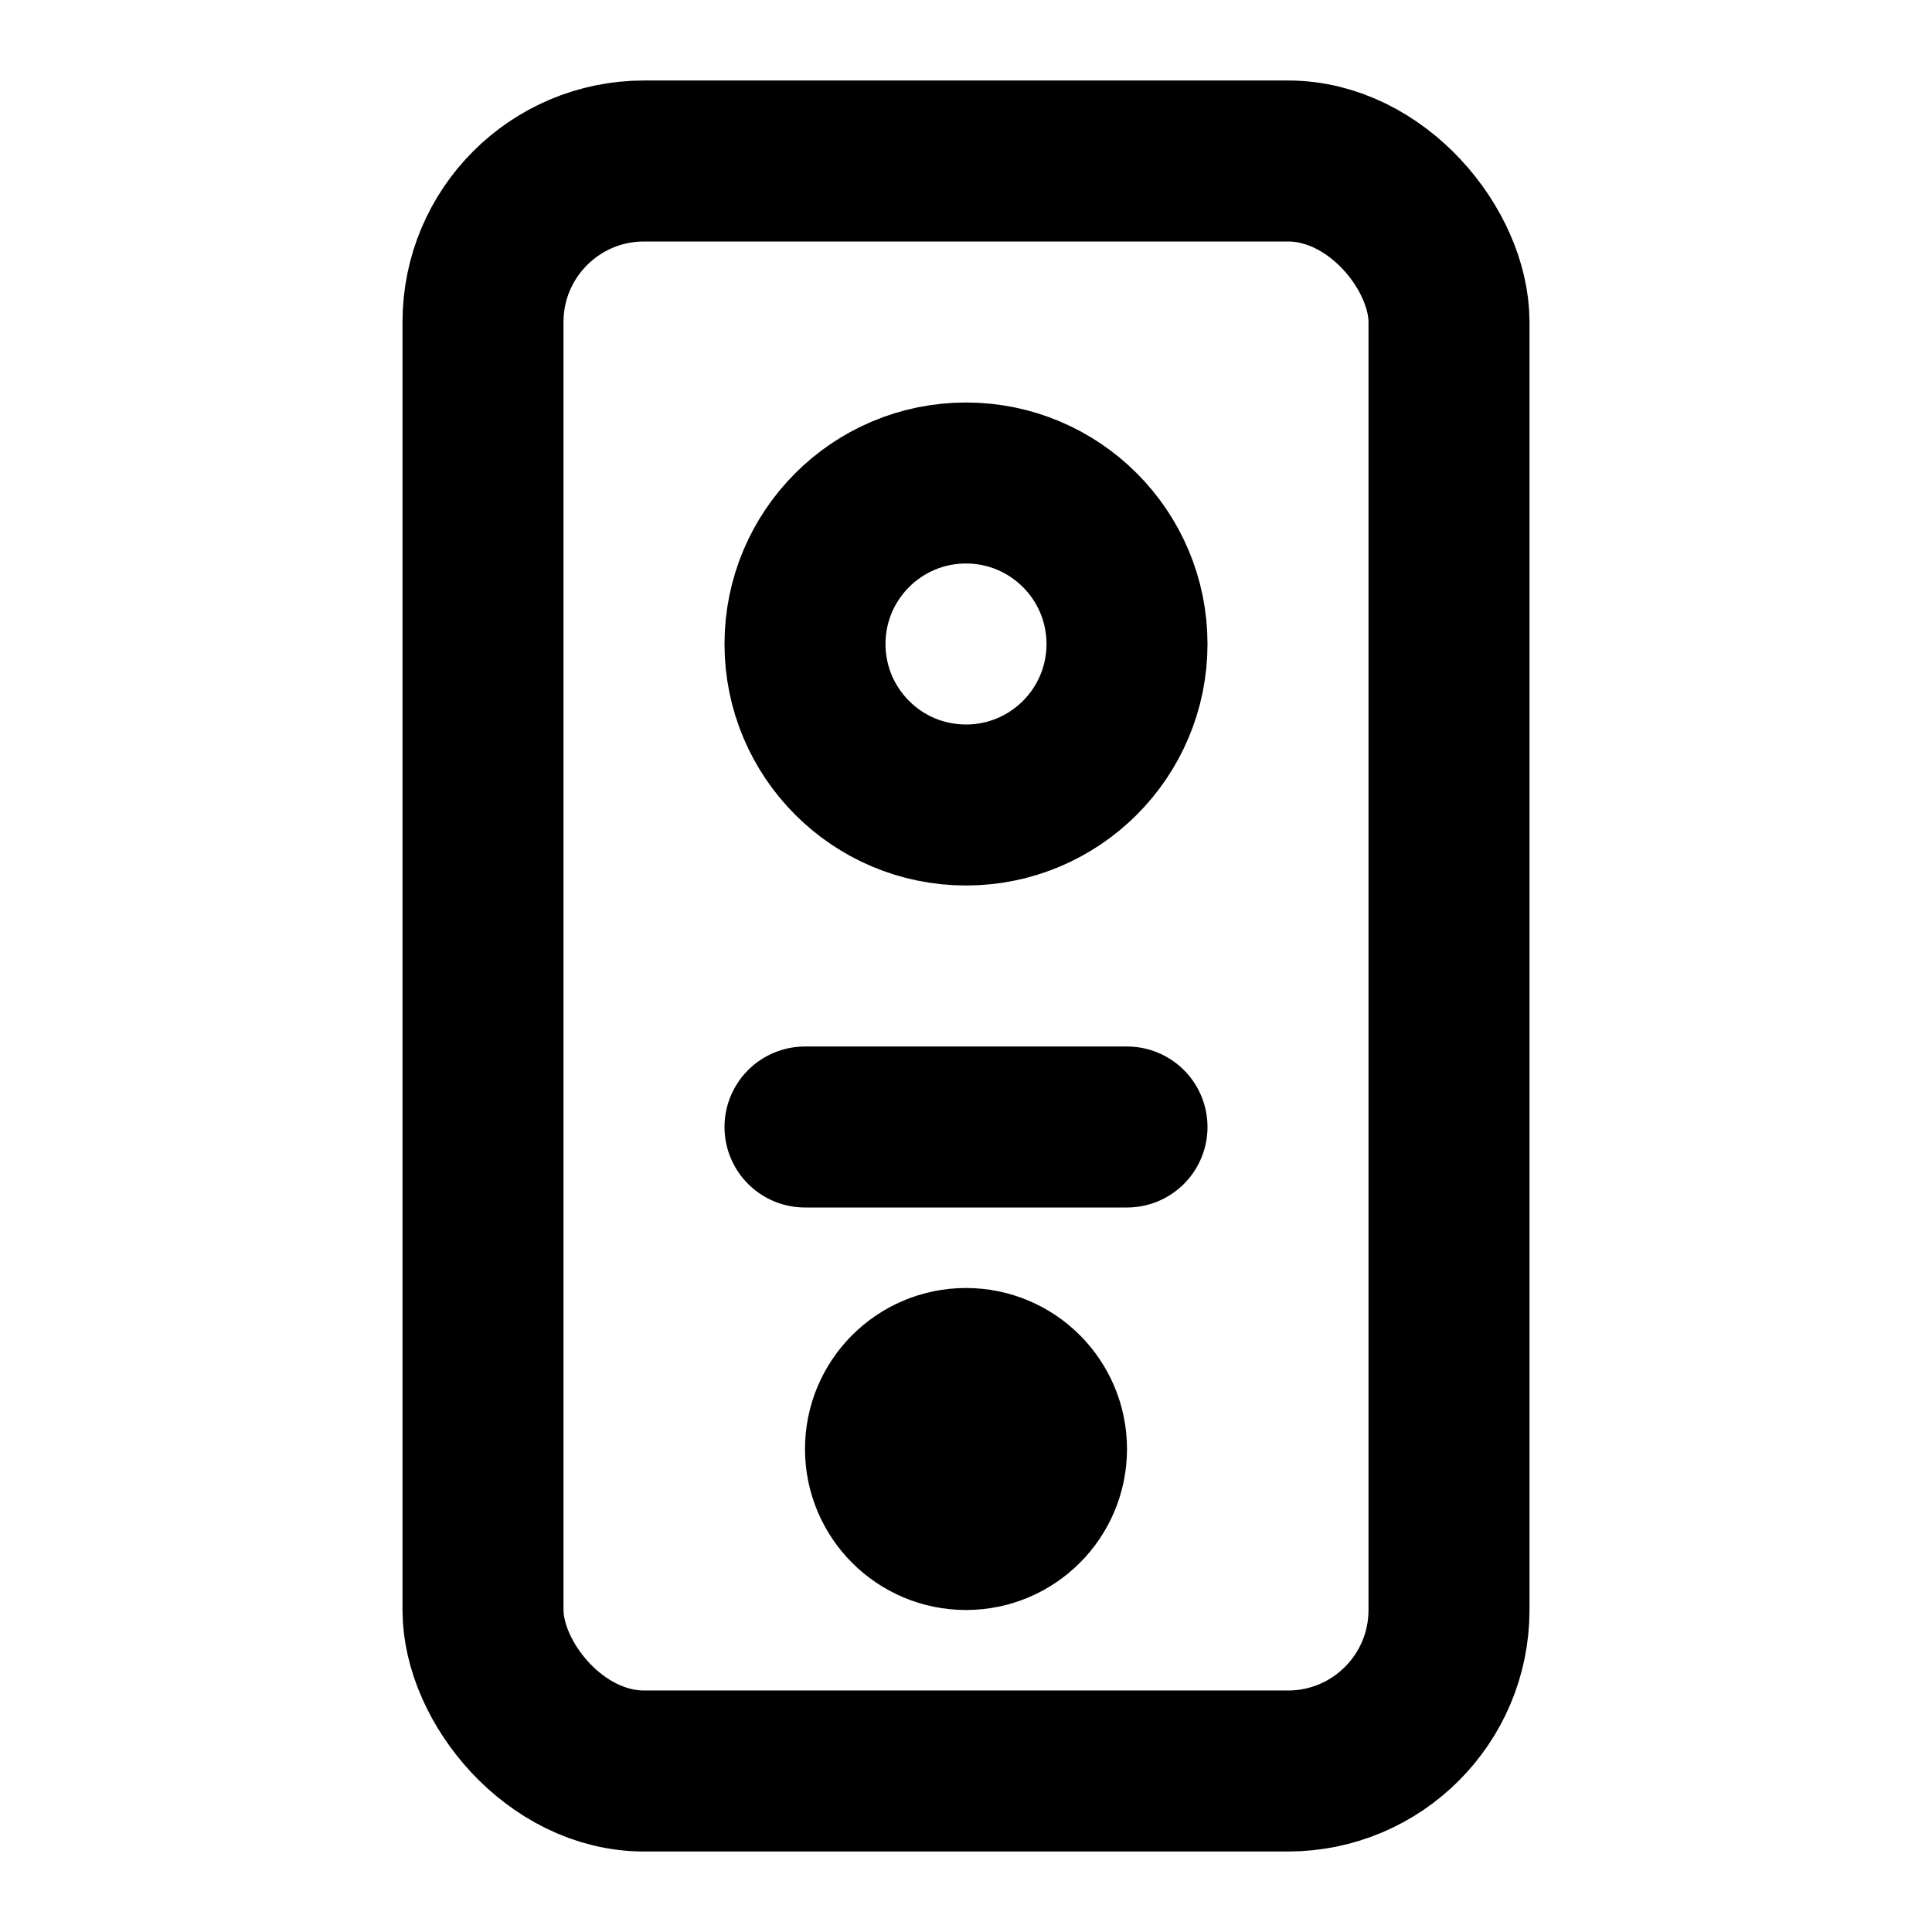
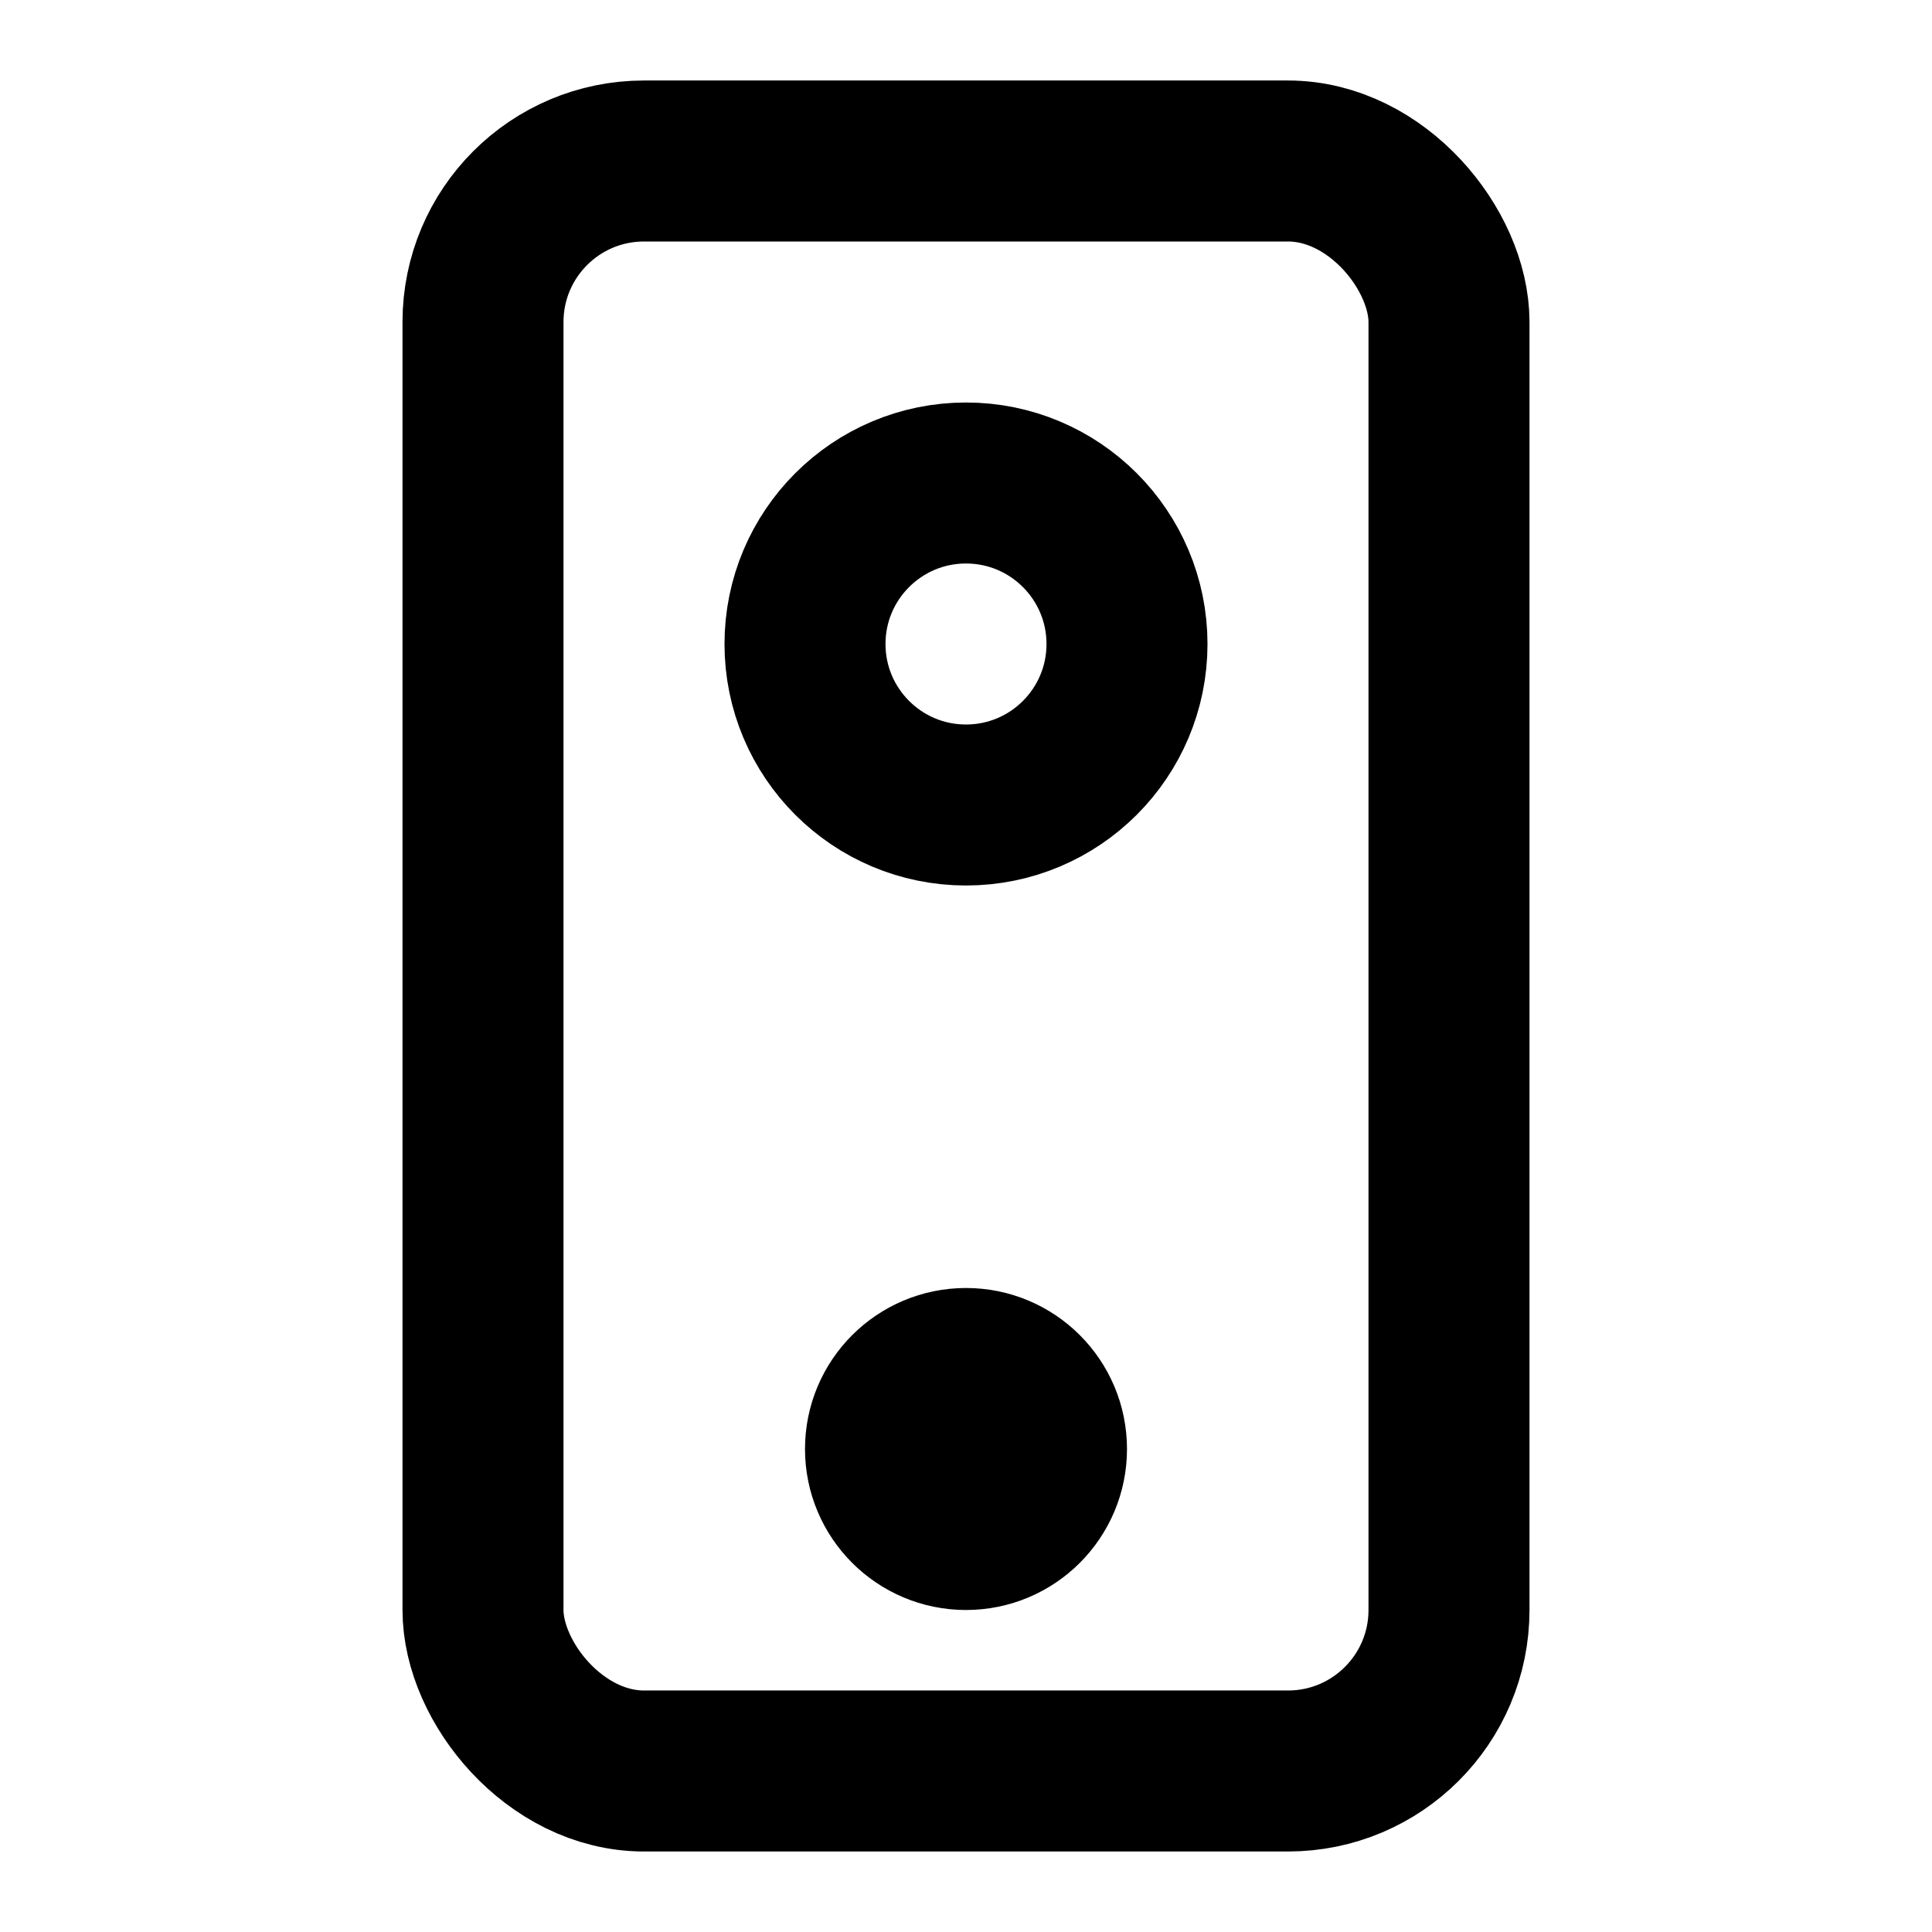
<svg xmlns="http://www.w3.org/2000/svg" viewBox="0 0 24 24" fill="none" stroke="currentColor" stroke-width="2" stroke-linecap="round" stroke-linejoin="round">
  <rect x="6" y="2" width="12" height="20" rx="2" />
  <circle cx="12" cy="8" r="2" />
-   <path d="M10 14h4" />
  <circle cx="12" cy="18" r="1" />
</svg>